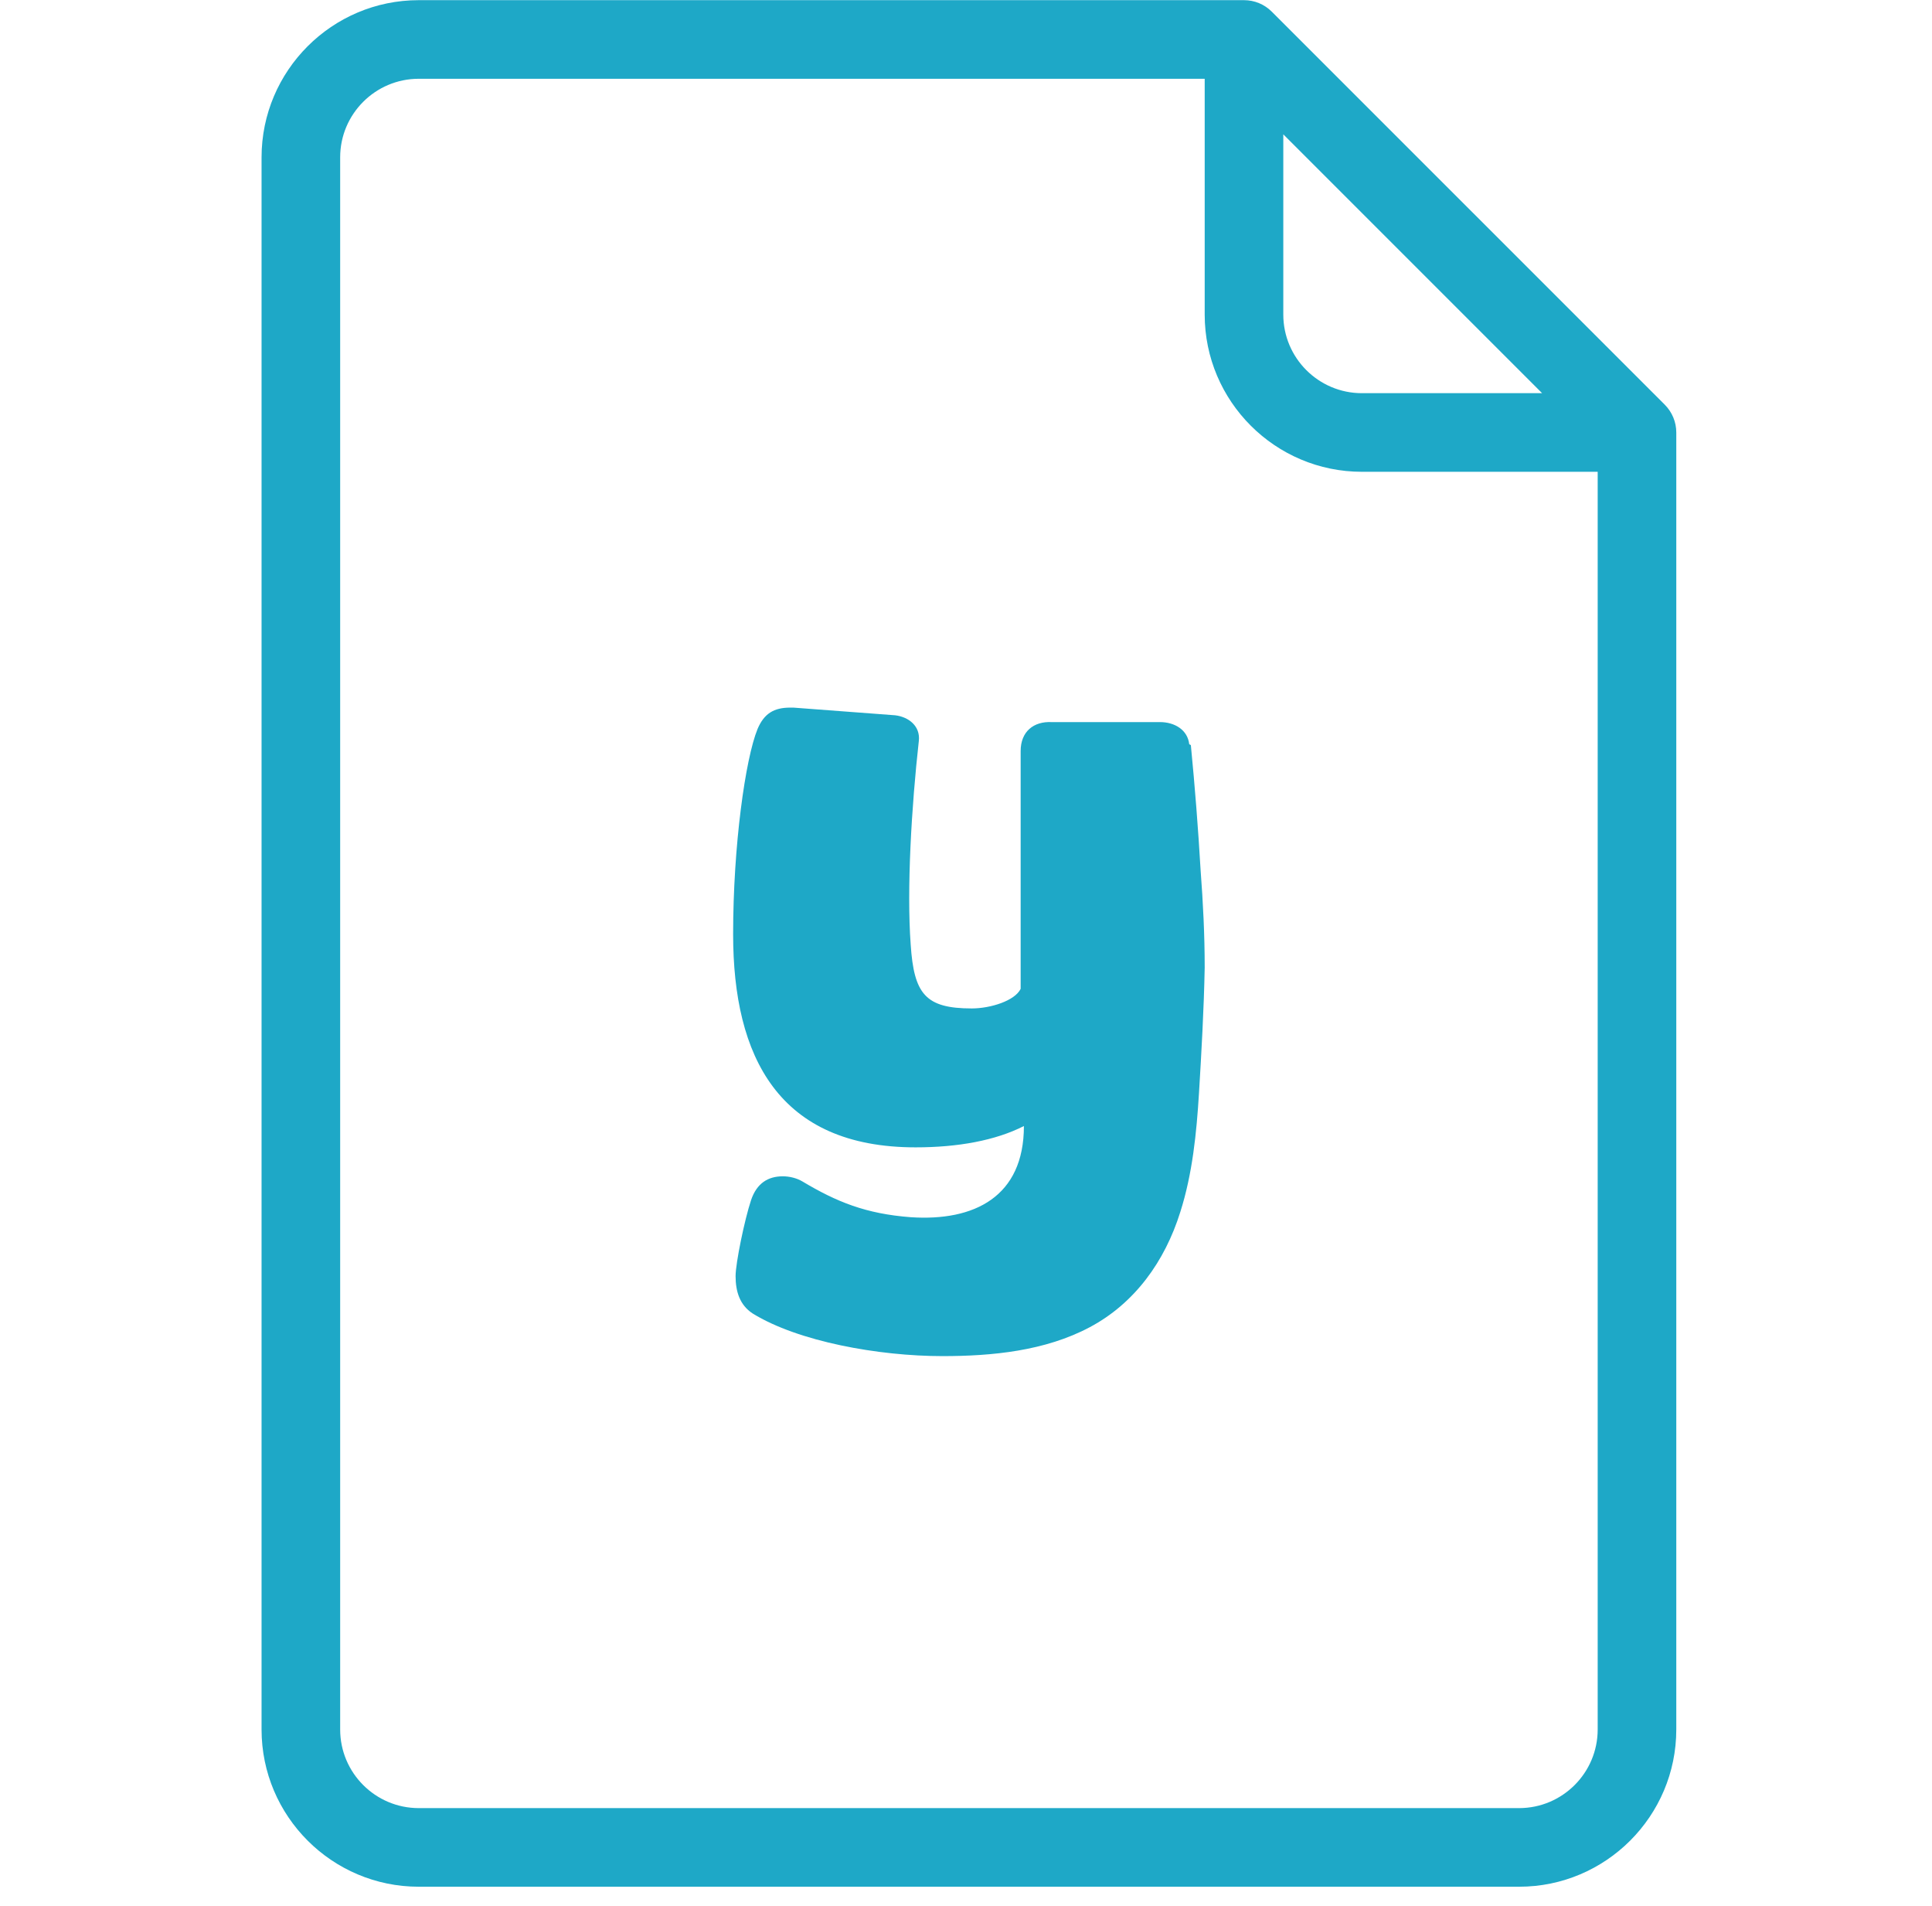
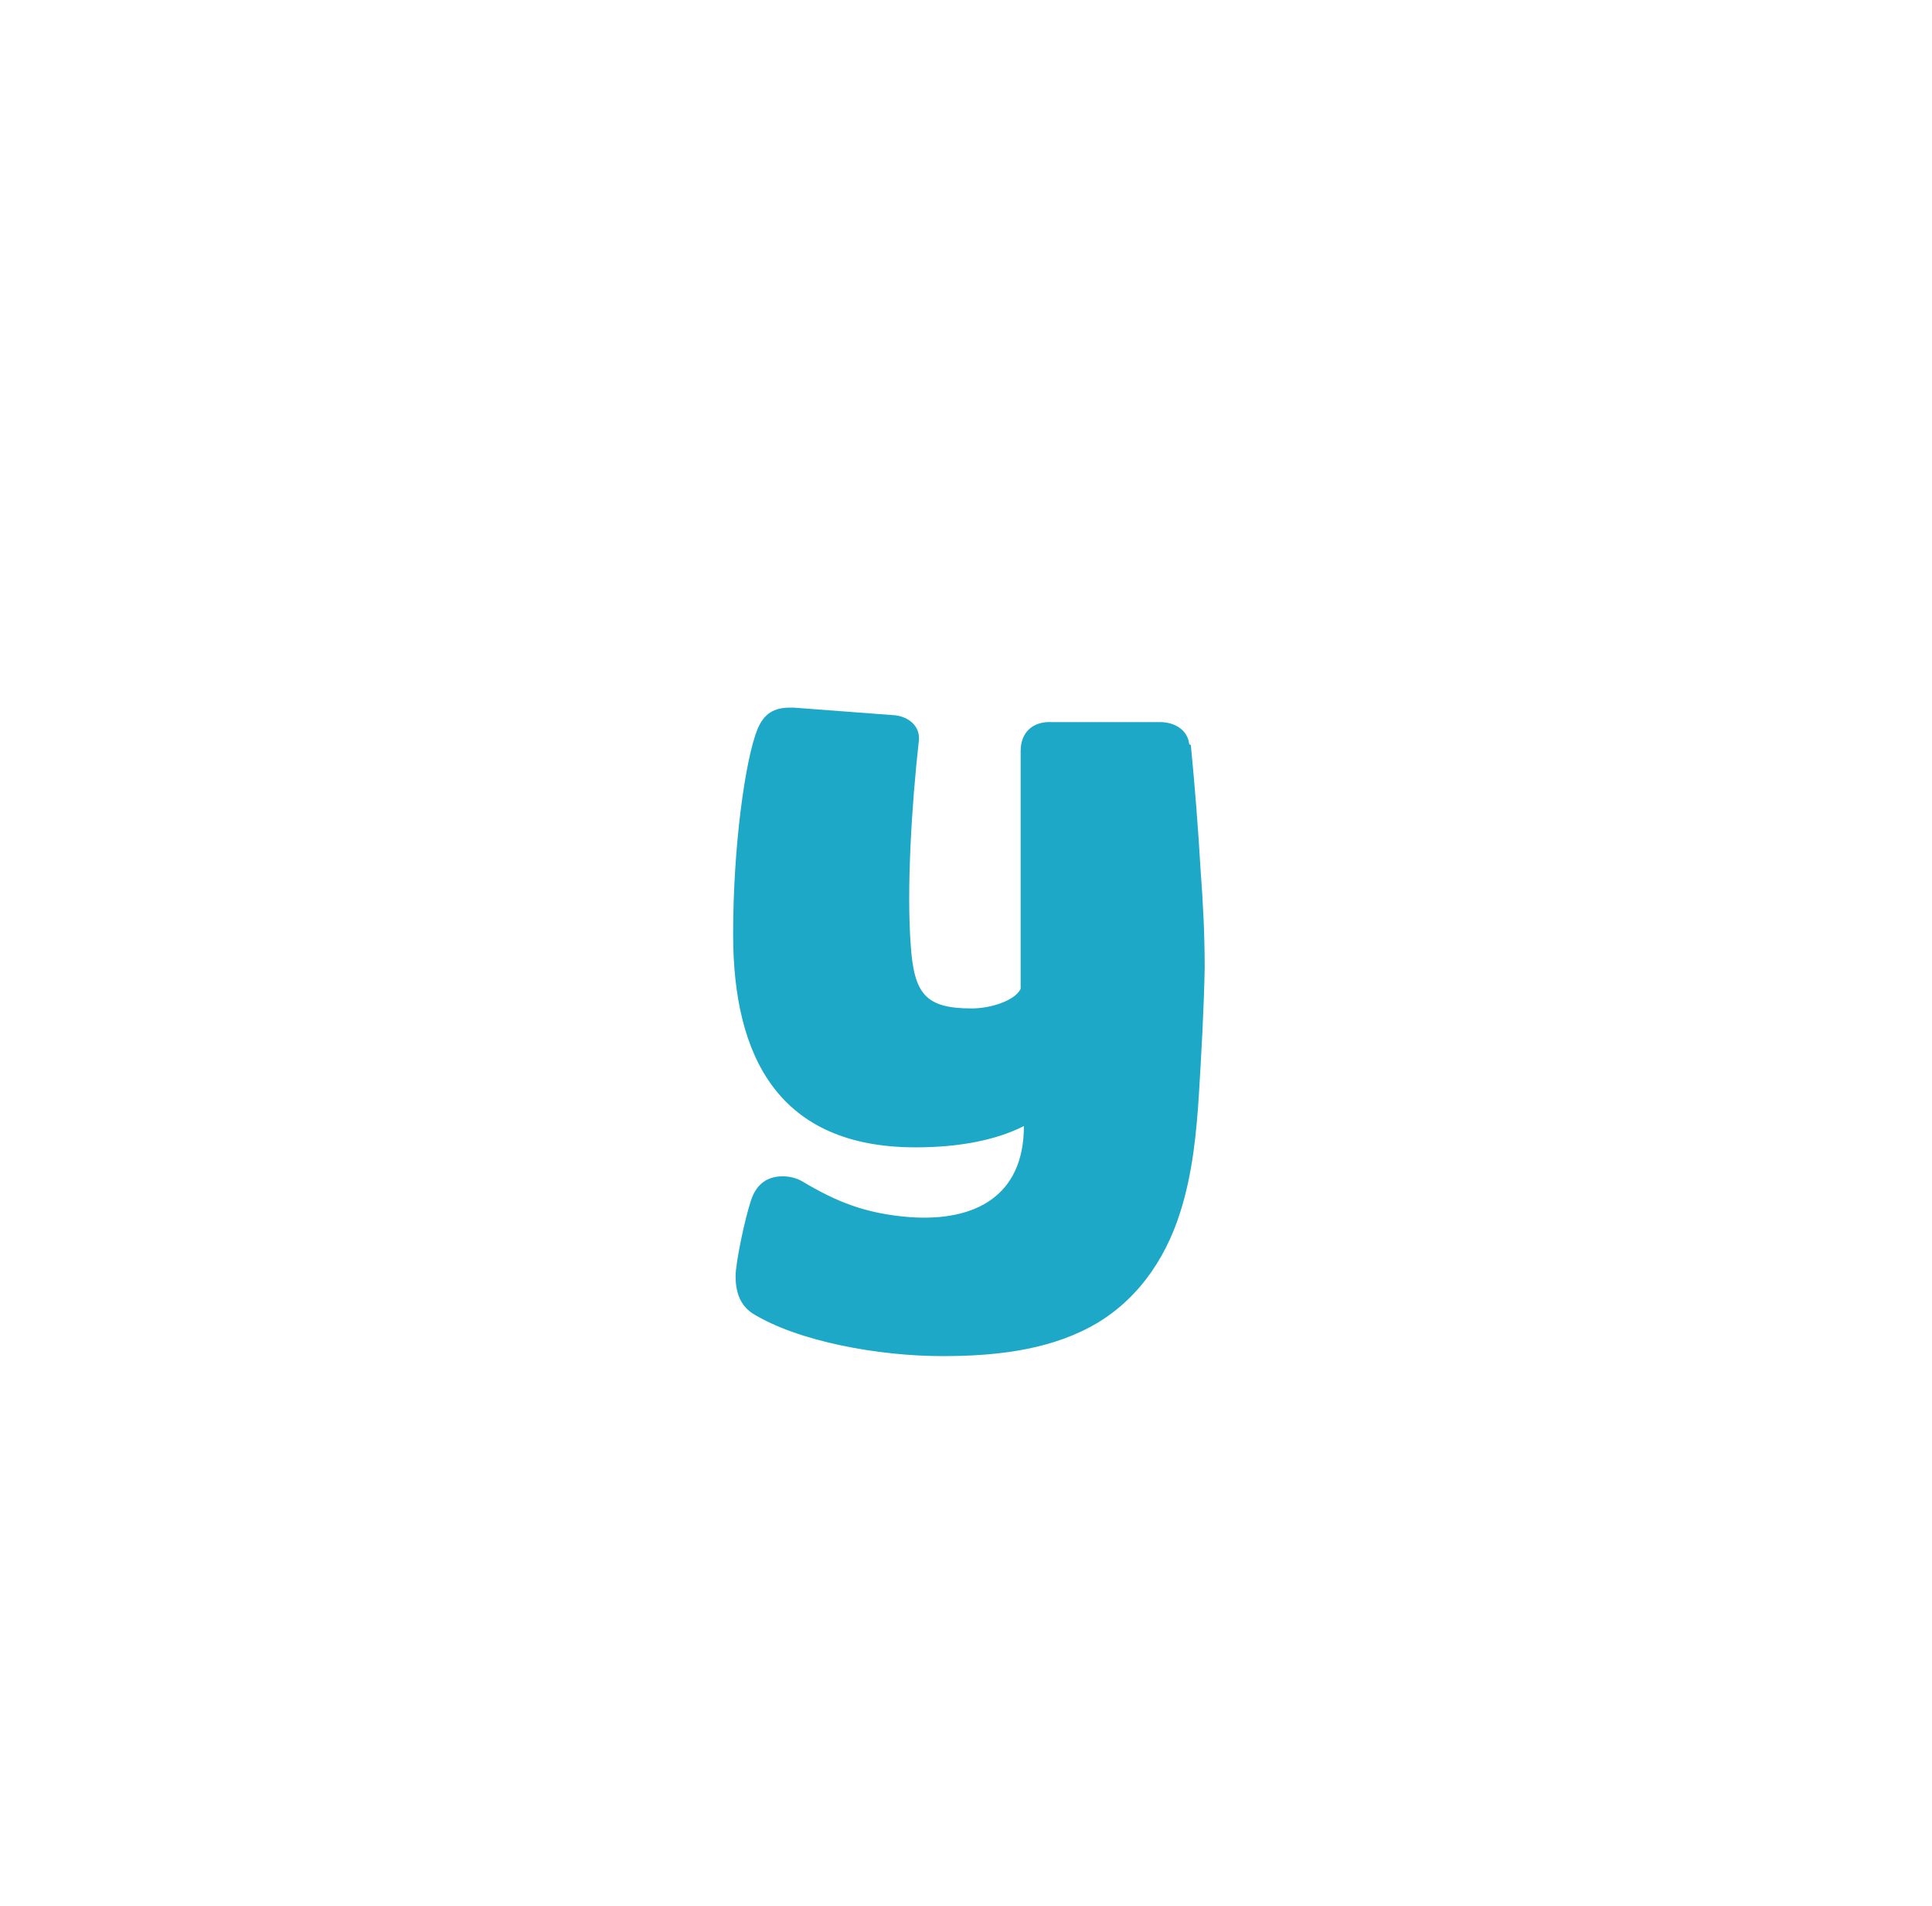
<svg xmlns="http://www.w3.org/2000/svg" width="73" height="72" viewBox="0 0 73 72" fill="none">
  <path fill-rule="evenodd" clip-rule="evenodd" d="M44.935 28.117C44.873 27.57 44.381 27.28 43.827 27.28H39.734C39.057 27.248 38.565 27.635 38.565 28.375V37.357C38.349 37.808 37.426 38.098 36.718 38.098C34.964 38.098 34.533 37.55 34.41 35.683C34.256 33.591 34.441 30.468 34.718 27.989C34.779 27.441 34.348 27.087 33.825 27.023L29.979 26.733H29.855C29.24 26.733 28.871 26.959 28.625 27.538C28.163 28.665 27.701 31.949 27.701 35.297C27.701 39.933 29.425 43.346 34.595 43.346C36.195 43.346 37.611 43.088 38.688 42.541C38.688 45.213 36.81 46.146 34.41 45.985C32.717 45.857 31.61 45.406 30.317 44.633C30.102 44.505 29.825 44.44 29.578 44.44C29.024 44.44 28.594 44.698 28.378 45.342C28.132 46.082 27.794 47.724 27.794 48.207C27.794 48.786 27.947 49.301 28.44 49.623C30.163 50.686 33.21 51.233 35.61 51.233C37.487 51.233 39.488 51.04 41.18 50.139C42.873 49.237 44.011 47.66 44.596 45.792C45.058 44.343 45.212 42.798 45.304 41.285C45.396 39.772 45.489 38.13 45.519 36.552C45.519 35.329 45.458 34.106 45.365 32.882C45.273 31.305 45.15 29.727 44.996 28.15L44.935 28.117Z" fill="#1EA8C7" />
-   <path fill-rule="evenodd" clip-rule="evenodd" d="M62.903 15.289L48.054 0.441C47.776 0.162 47.399 0.006 47.004 0.006H15.822C12.548 0.006 9.883 2.67 9.883 5.945V65.339C9.883 68.615 12.548 71.279 15.822 71.279H57.398C60.672 71.279 63.338 68.615 63.338 65.339V16.339C63.338 15.945 63.181 15.568 62.903 15.289ZM48.489 5.075L58.268 14.854H51.459C49.82 14.854 48.489 13.522 48.489 11.885V5.075ZM15.822 68.309H57.398C59.037 68.309 60.368 66.976 60.368 65.339V17.824H51.459C48.185 17.824 45.519 15.16 45.519 11.885V2.976H15.822C14.184 2.976 12.853 4.308 12.853 5.945V65.339C12.853 66.976 14.184 68.309 15.822 68.309Z" fill="#1EA8C7" />
</svg>